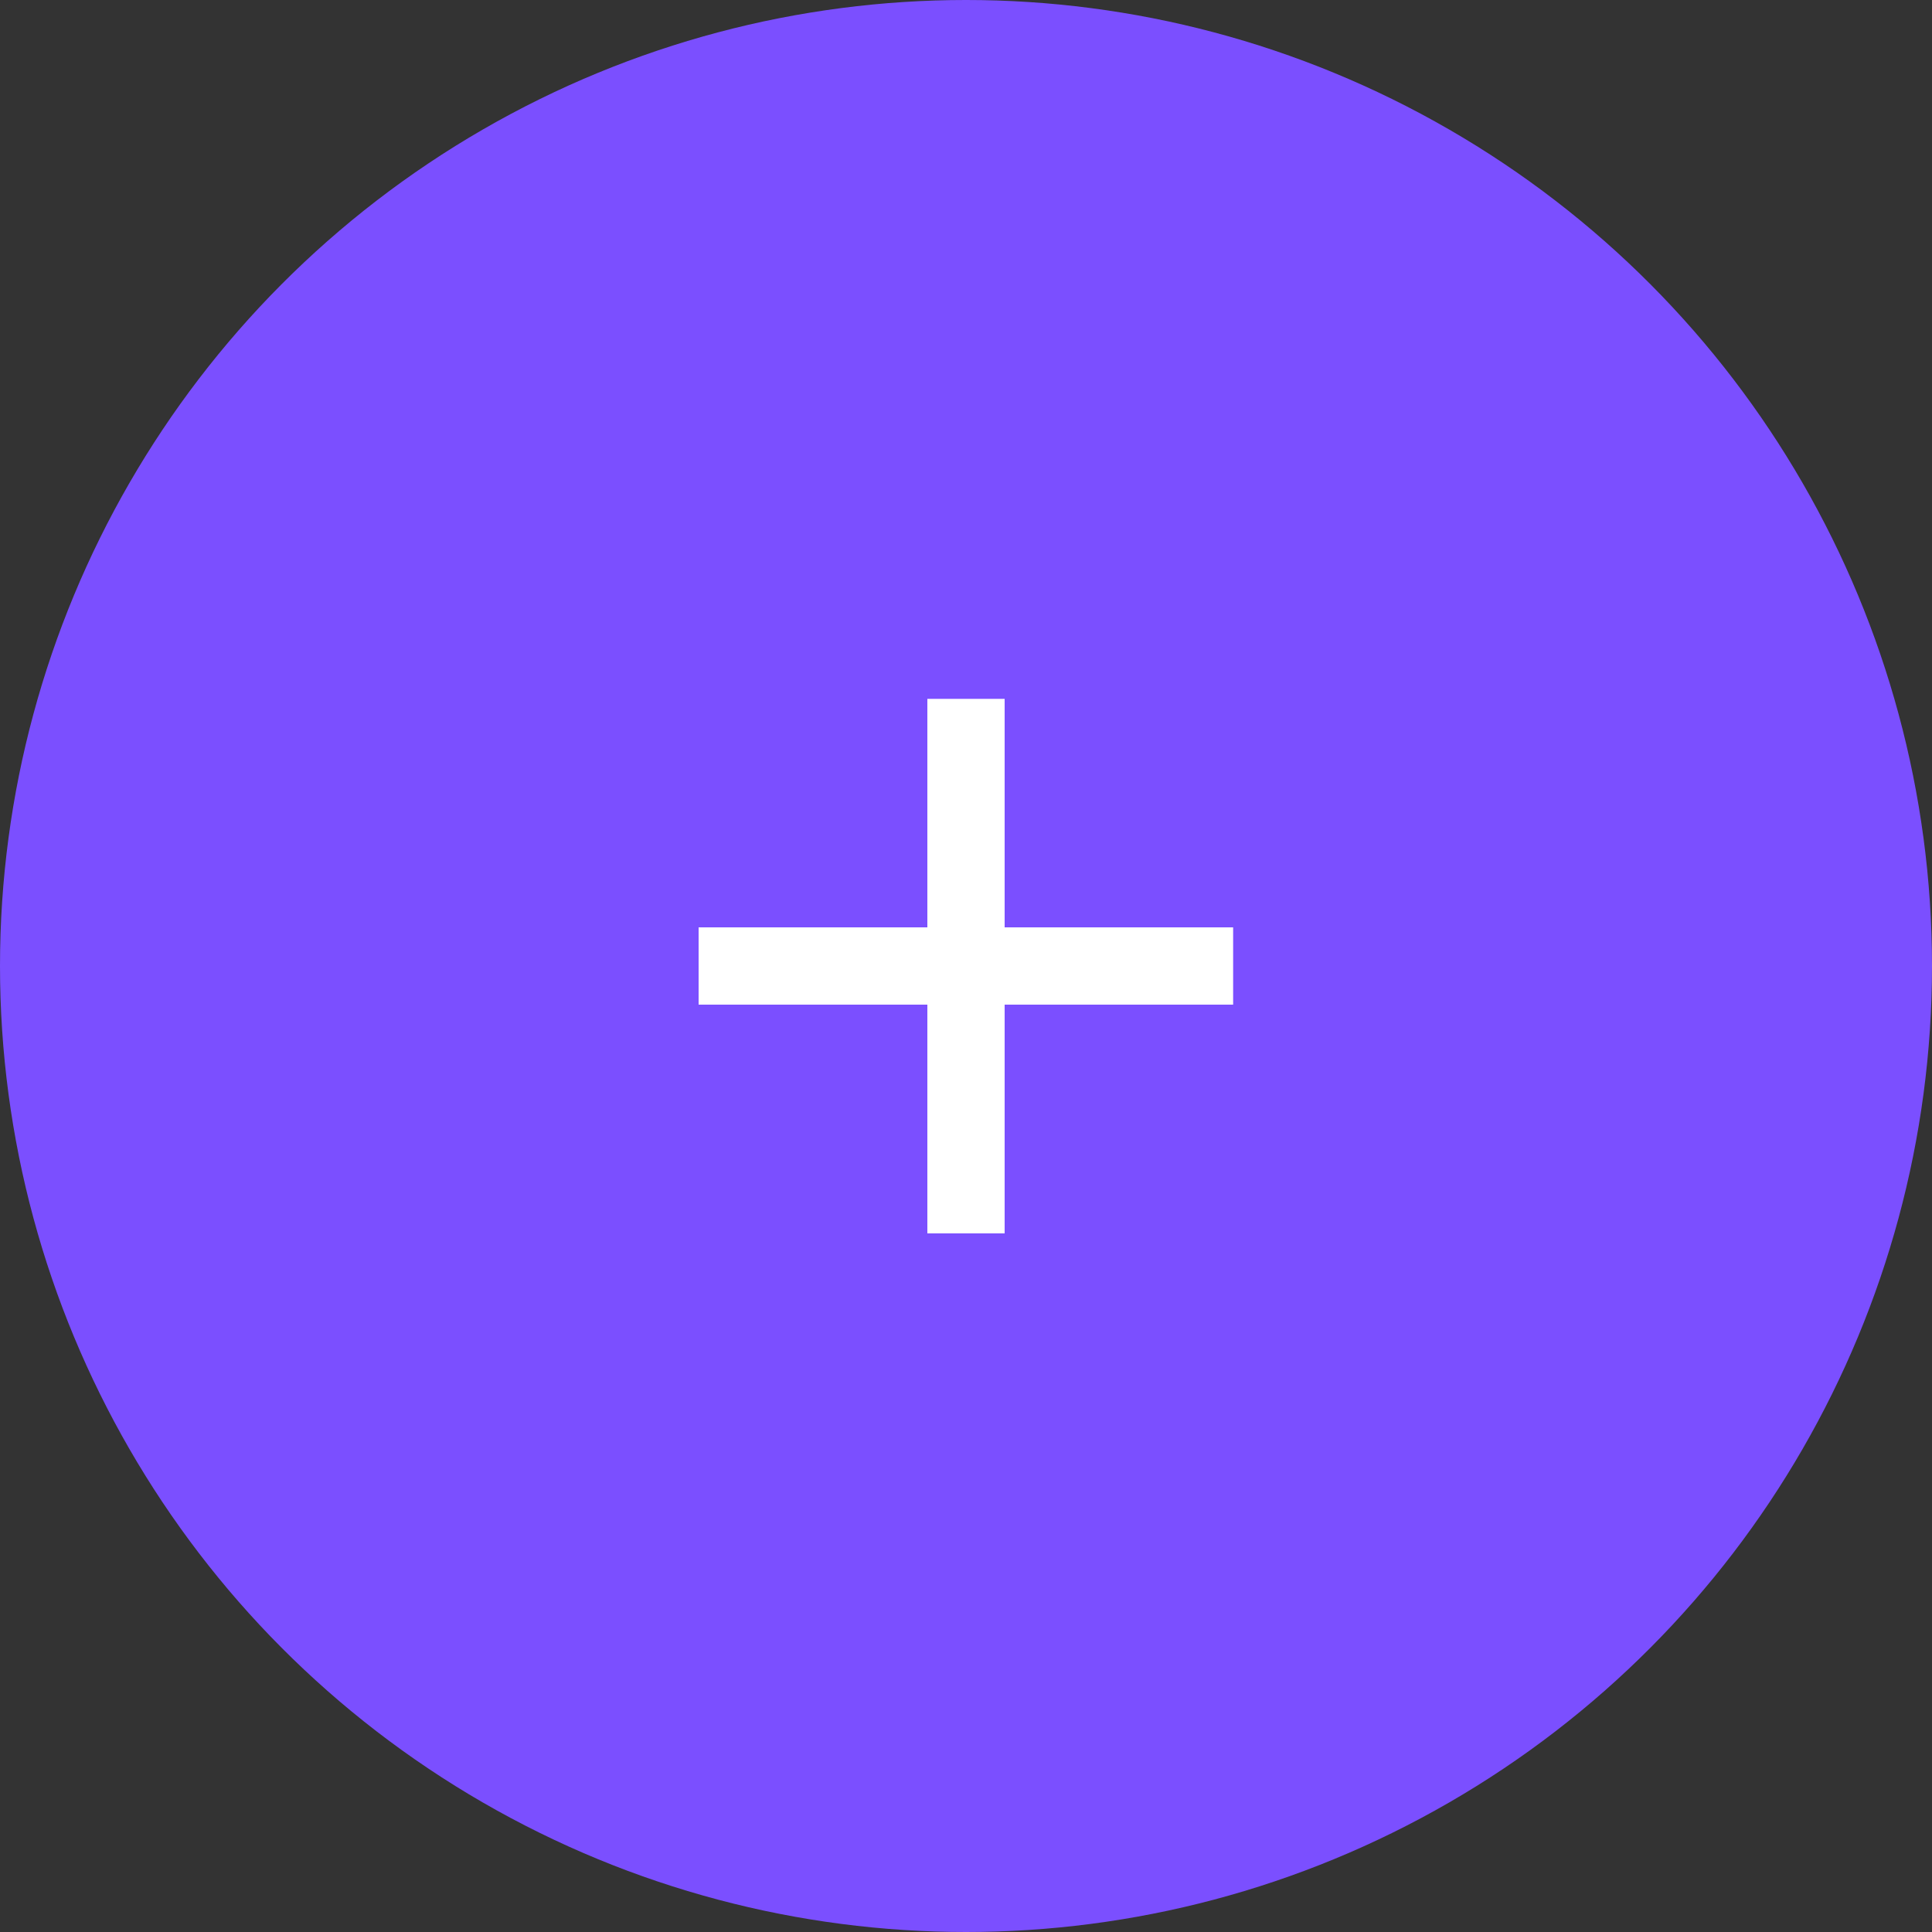
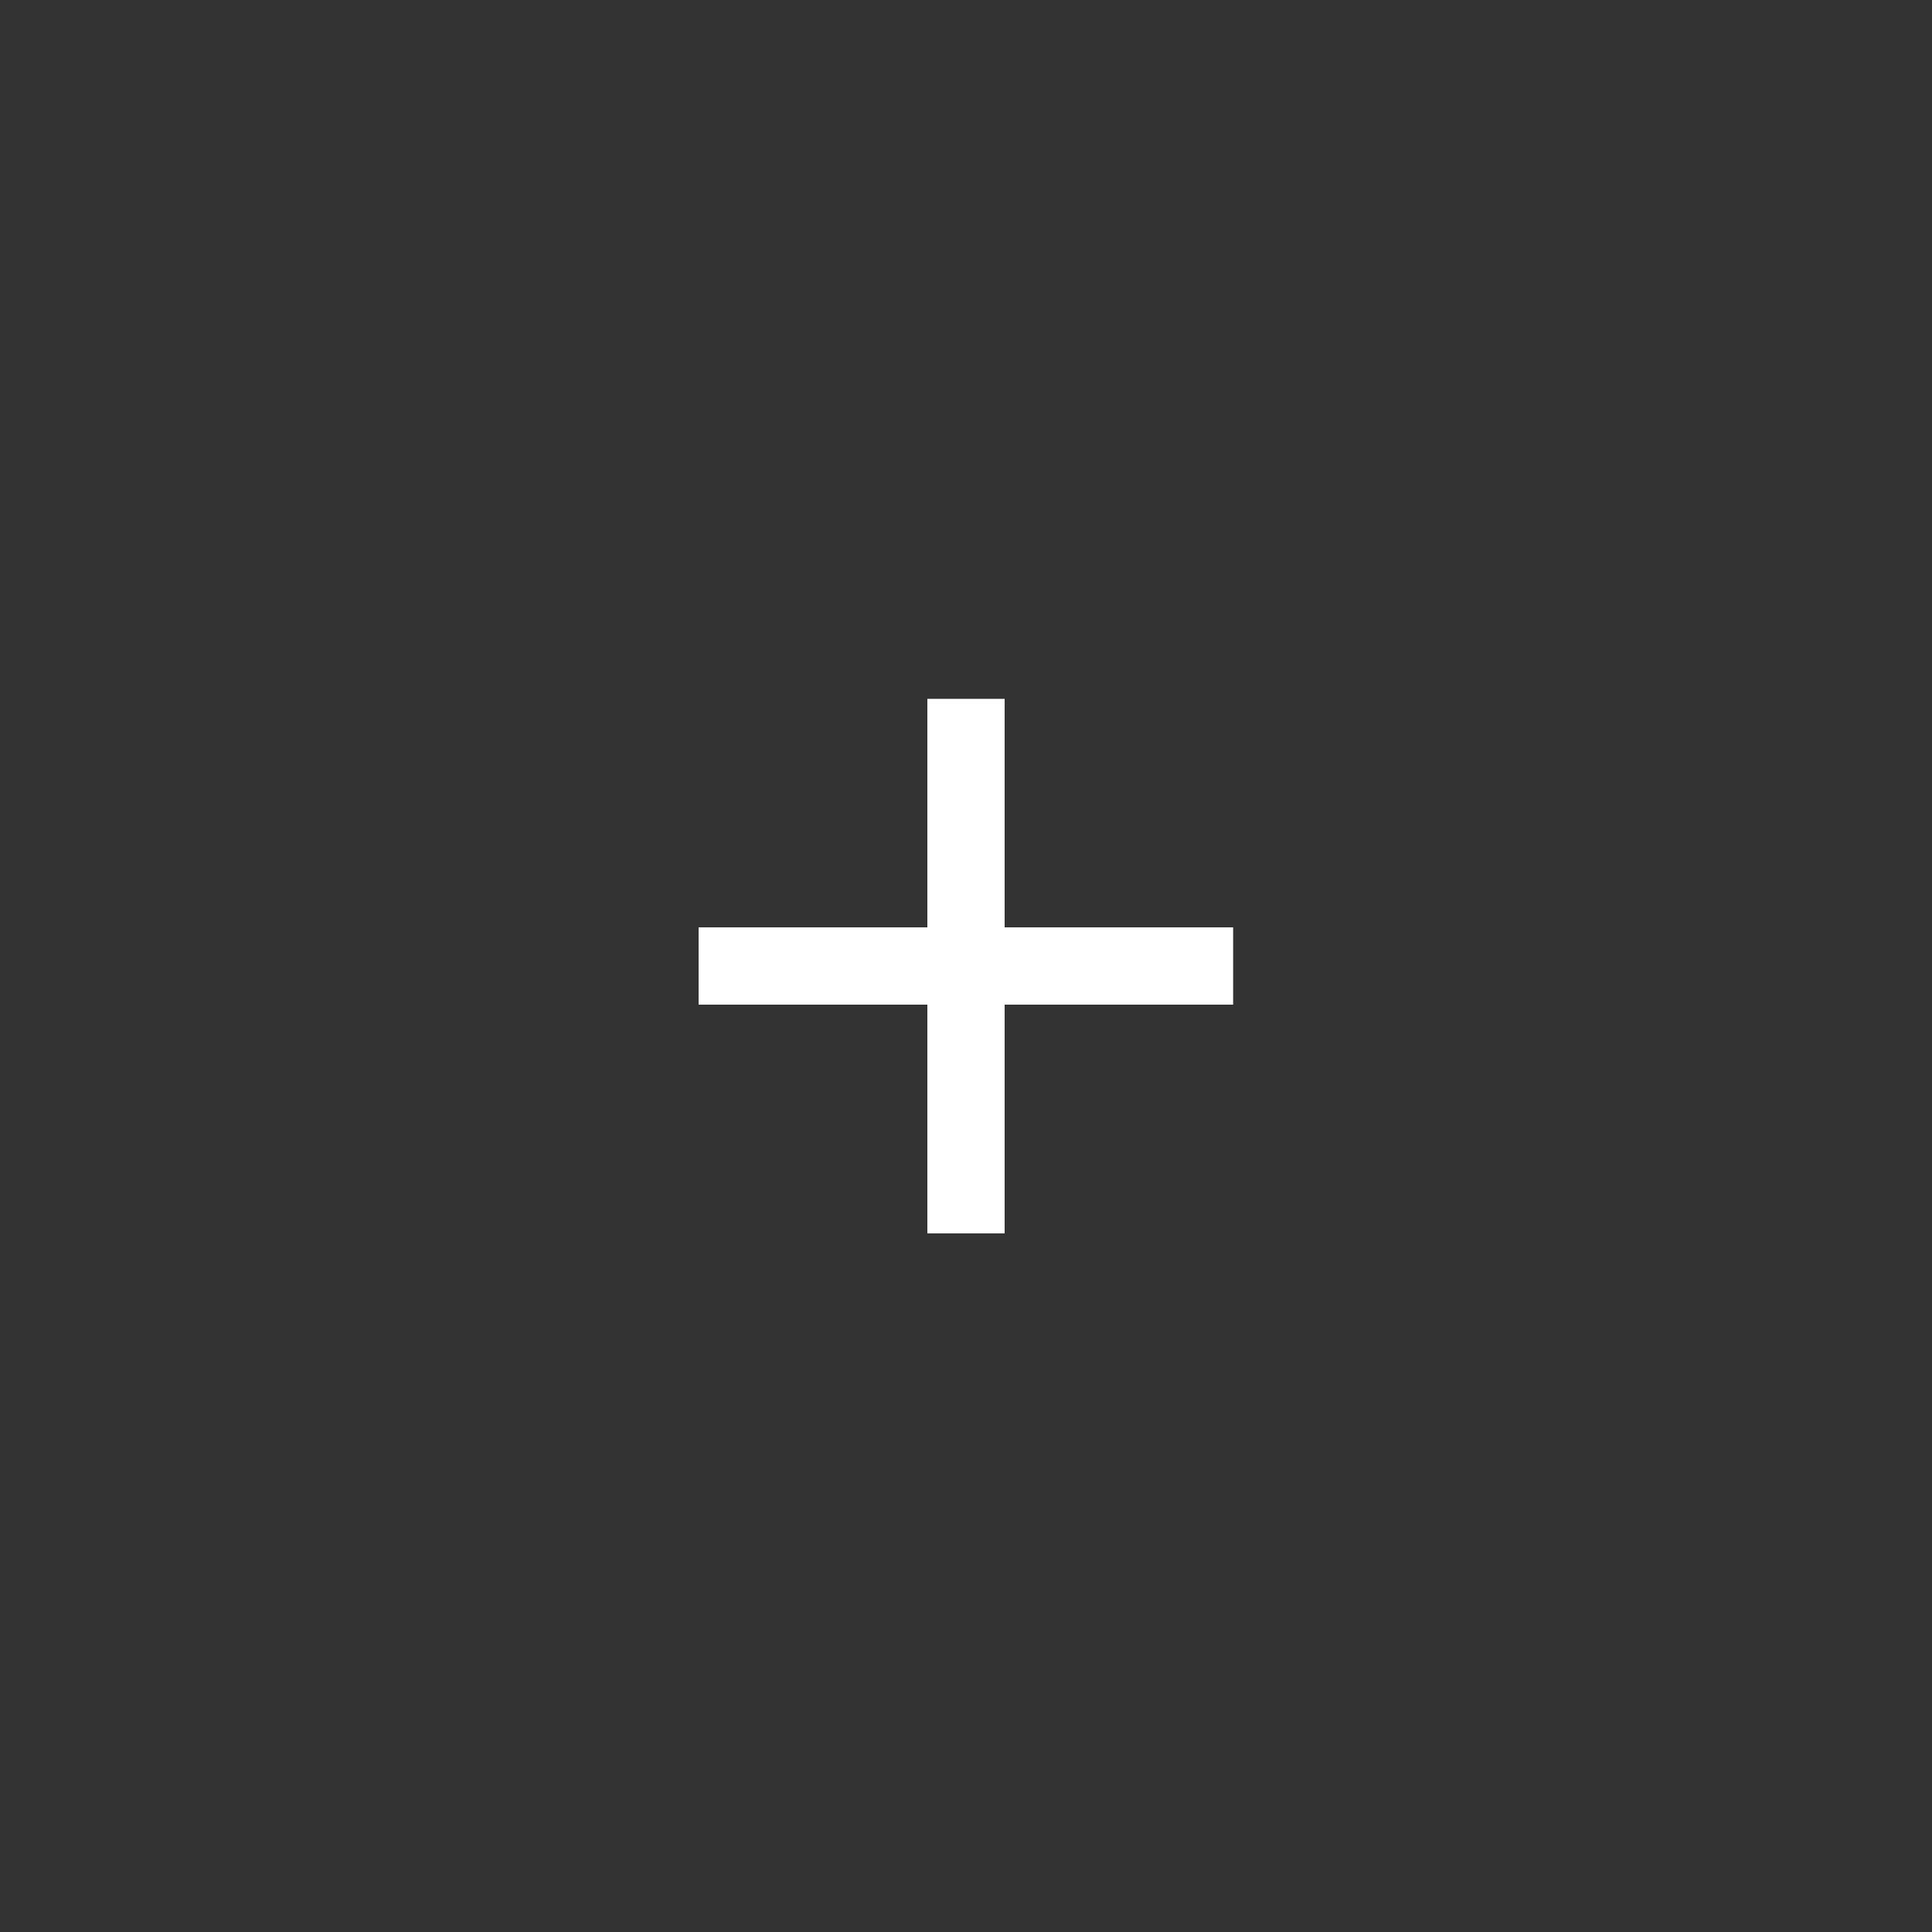
<svg xmlns="http://www.w3.org/2000/svg" id="Layer_2" data-name="Layer 2" viewBox="0 0 75 75">
  <rect x="0" y="0" width="75" height="75" fill="#333333" stroke="none" />
  <g id="Layer_1-2" data-name="Layer 1">
    <g>
-       <circle cx="37.5" cy="37.5" r="37.5" style="fill: #7B4FFF;" />
      <polygon points="47.87 36 39 36 39 27.13 36 27.13 36 36 27.12 36 27.12 39 36 39 36 47.88 39 47.88 39 39 47.87 39 47.87 36" style="fill: #fff;" />
    </g>
  </g>
</svg>